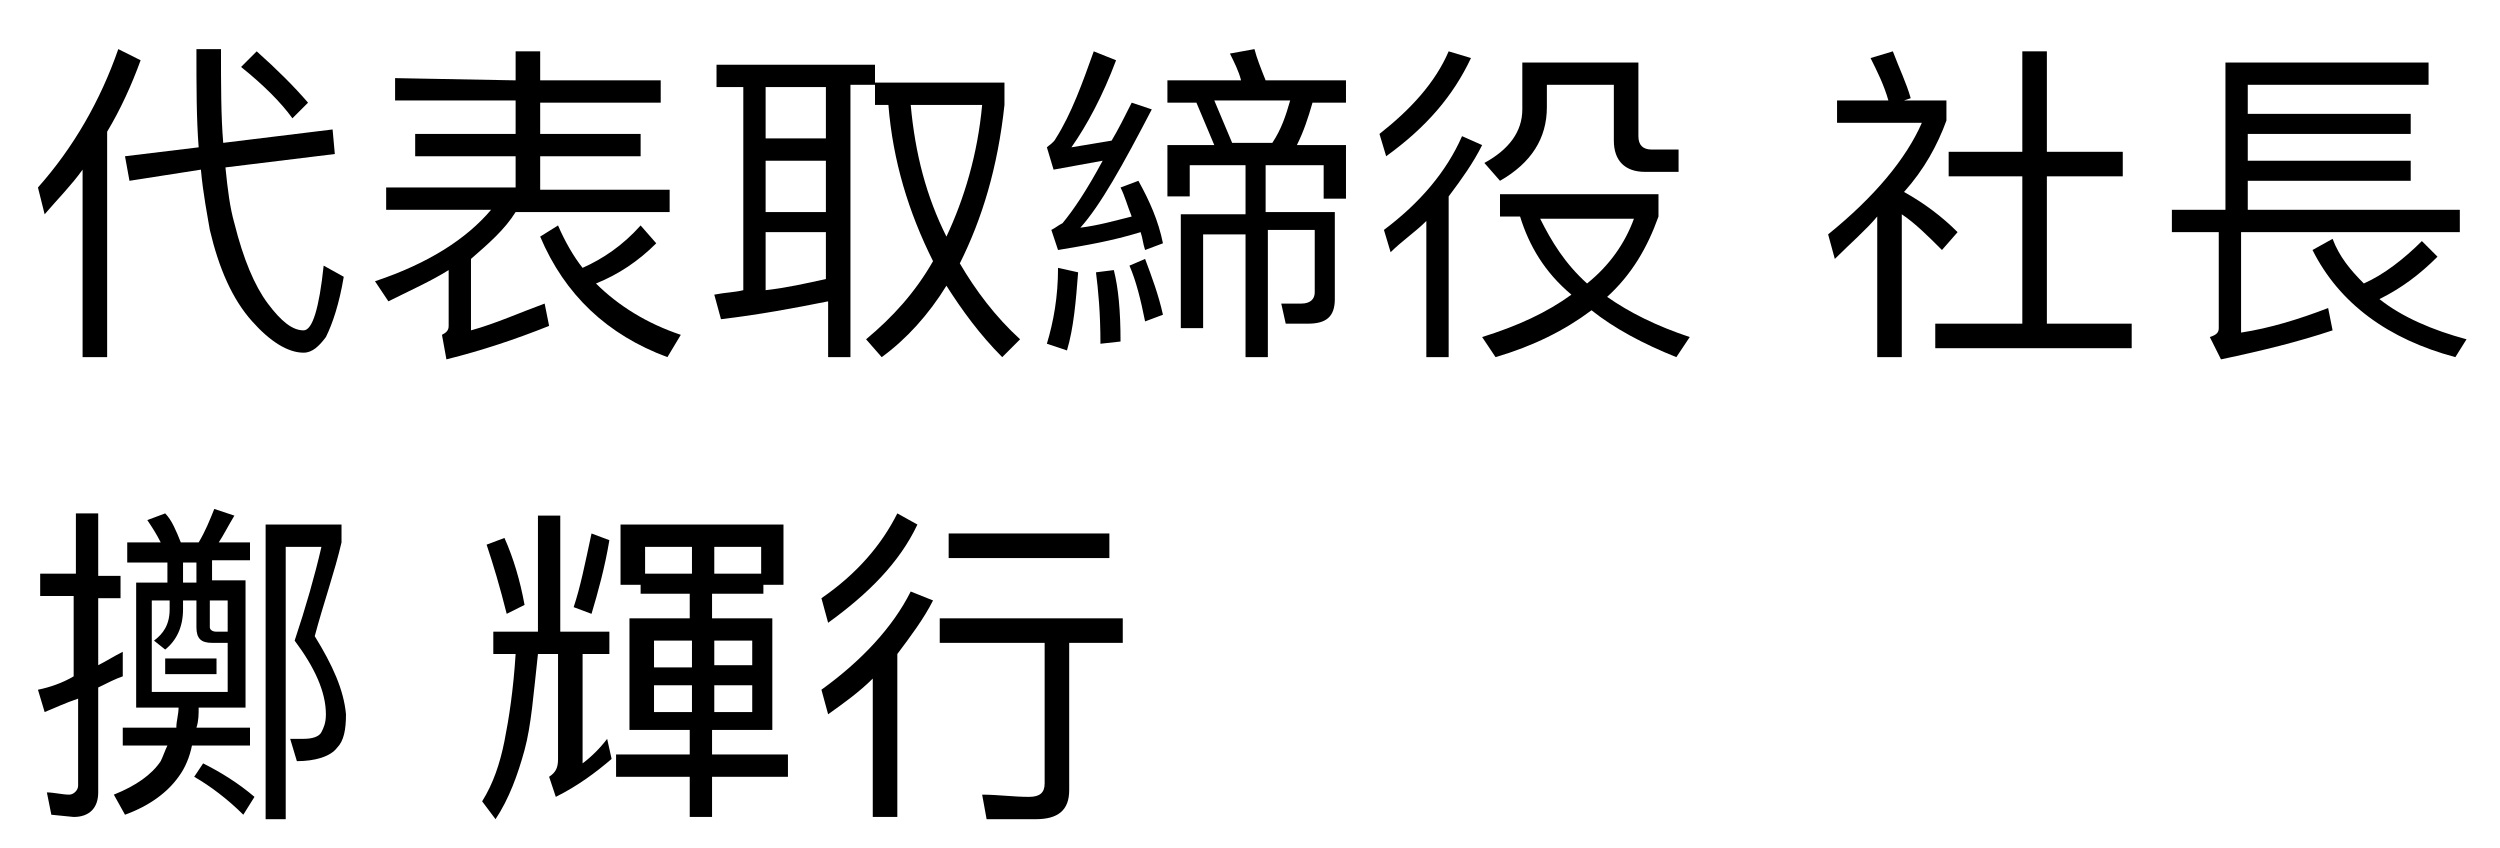
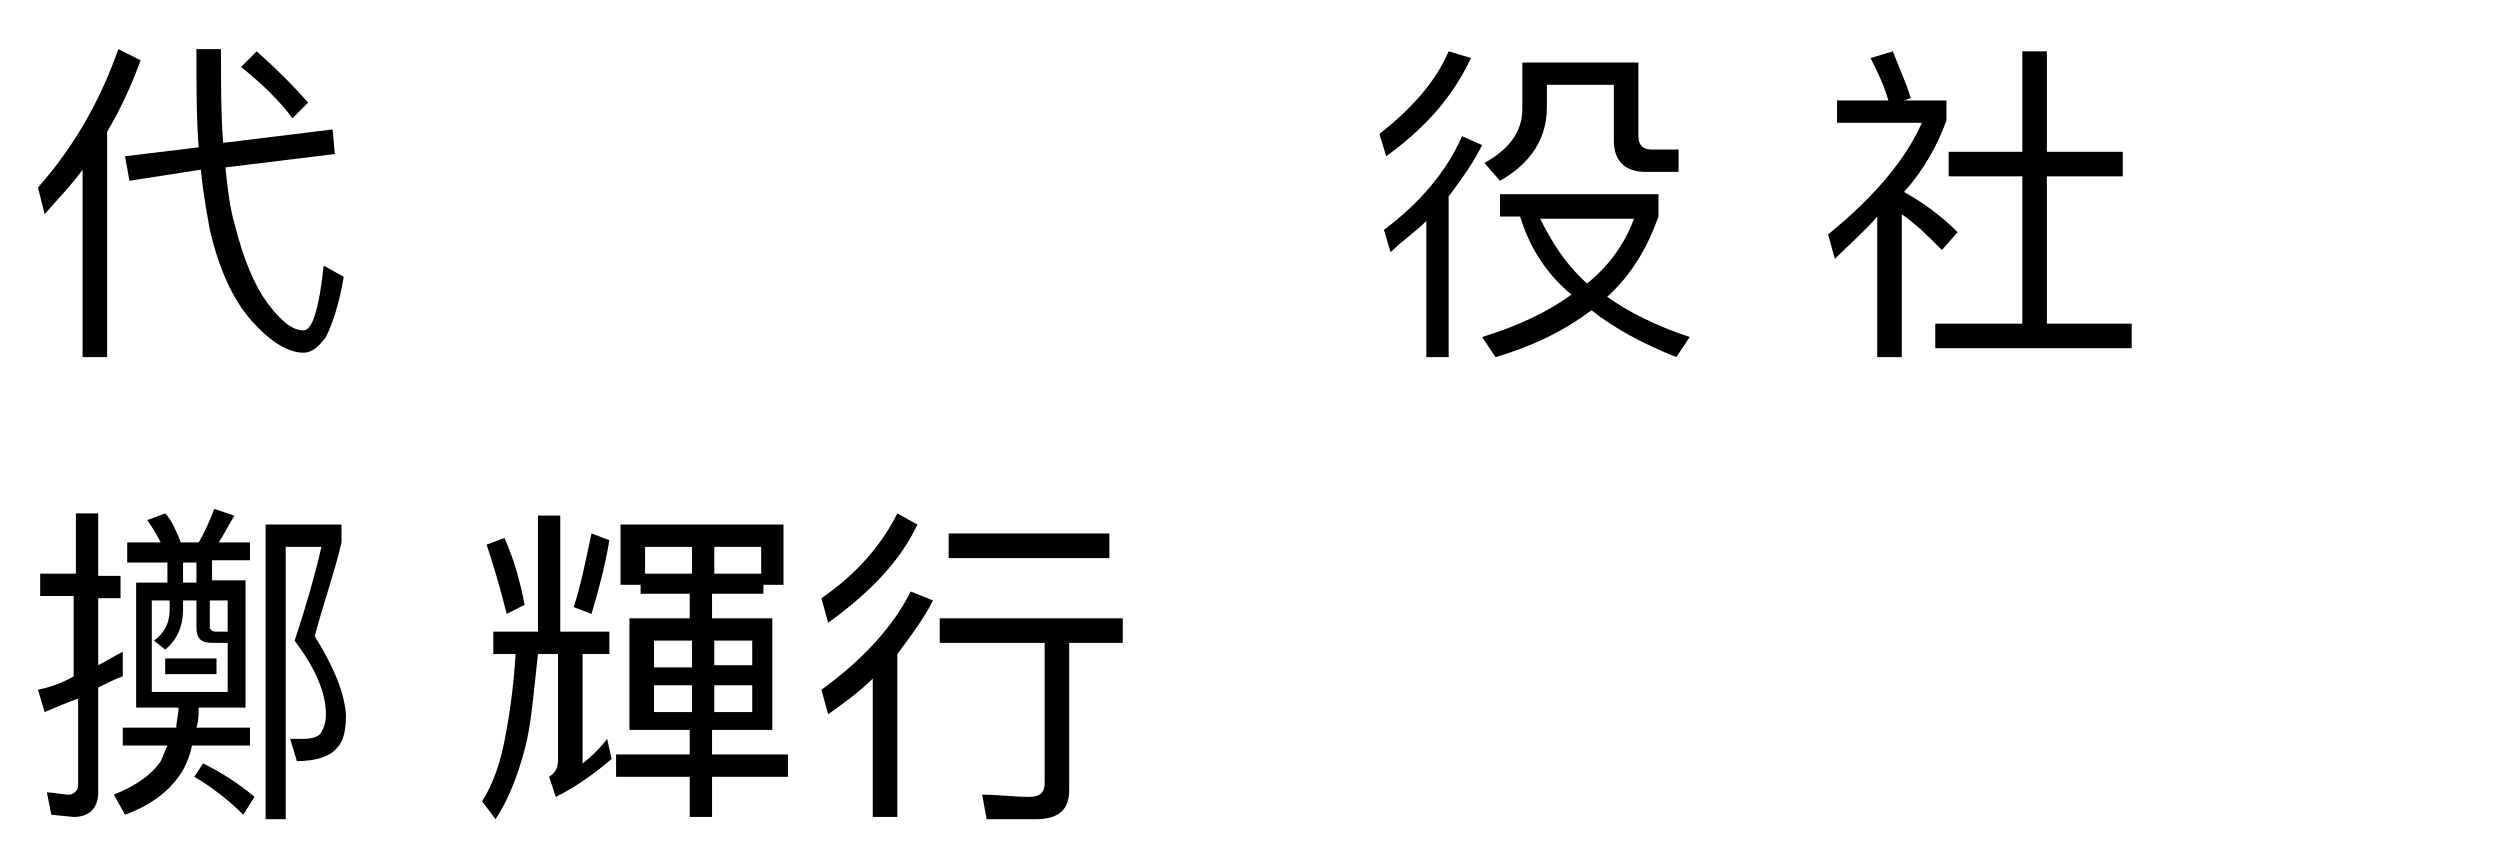
<svg xmlns="http://www.w3.org/2000/svg" version="1.1" id="レイヤー_1" x="0px" y="0px" width="112px" height="38px" viewBox="0 0 112 38" style="enable-background:new 0 0 112 38;" xml:space="preserve">
  <g>
    <path d="M2,9.6L1.7,8.4c1.6-1.8,2.8-3.9,3.6-6.2l1,0.5C5.9,3.8,5.4,4.9,4.8,5.9V16H3.7V7.6C3.2,8.3,2.6,8.9,2,9.6z M15,6.9   l-4.9,0.6c0.1,1,0.2,1.8,0.4,2.5c0.4,1.6,0.9,2.8,1.5,3.6s1.1,1.2,1.6,1.2c0.4,0,0.7-1,0.9-2.9l0.9,0.5c-0.2,1.2-0.5,2.1-0.8,2.7   c-0.3,0.4-0.6,0.7-1,0.7c-0.7,0-1.5-0.5-2.3-1.4c-0.9-1-1.5-2.4-1.9-4.1C9.3,9.7,9.1,8.7,9,7.6L5.8,8.1L5.6,7l3.3-0.4   C8.8,5.3,8.8,3.9,8.8,2.2h1.1c0,1.6,0,3,0.1,4.2l4.9-0.6L15,6.9z M13.8,4.6l-0.7,0.7c-0.5-0.7-1.3-1.5-2.3-2.3l0.7-0.7   C12.4,3.1,13.2,3.9,13.8,4.6z" />
-     <path d="M23.1,3.6V2.3h1.1v1.3h5.4v1h-5.4V6h4.5v1h-4.5v1.5H30v1h-6.9c-0.5,0.8-1.2,1.4-2,2.1v3.2c1.1-0.3,2.2-0.8,3.3-1.2l0.2,1   c-1.5,0.6-3,1.1-4.6,1.5L19.8,15c0.2-0.1,0.3-0.2,0.3-0.4v-2.5c-0.8,0.5-1.7,0.9-2.7,1.4l-0.6-0.9c2.4-0.8,4.1-1.9,5.2-3.2h-4.7v-1   h5.8V7h-4.5V6h4.5V4.5h-5.4v-1L23.1,3.6L23.1,3.6z M29.4,10.9c-0.8,0.8-1.7,1.4-2.7,1.8c1,1,2.3,1.8,3.8,2.3l-0.6,1   c-2.7-1-4.6-2.8-5.7-5.4l0.8-0.5c0.3,0.7,0.7,1.4,1.1,1.9c0.9-0.4,1.8-1,2.6-1.9L29.4,10.9z" />
-     <path d="M39.2,2.8v1h-1.1V16h-1v-2.5c-1.5,0.3-3.1,0.6-4.8,0.8L32,13.2c0.5-0.1,0.9-0.1,1.3-0.2V3.9h-1.2v-1h7.1V2.8z M37,6.2V3.9   h-2.7v2.3H37z M37,9.4V7.2h-2.7v2.3H37V9.4z M37,12.5v-2.1h-2.7V13C35.2,12.9,36.1,12.7,37,12.5z M39.8,4.7h-0.6v-1H45v1   c-0.3,2.8-1,5.1-2,7.1c0.7,1.2,1.6,2.4,2.7,3.4L44.9,16c-1-1-1.8-2.1-2.5-3.2c-0.8,1.3-1.8,2.4-2.9,3.2l-0.7-0.8   c1.2-1,2.2-2.1,3-3.5C40.7,9.5,40,7.2,39.8,4.7z M40.8,4.7c0.2,2.2,0.7,4.1,1.6,5.9c0.8-1.7,1.4-3.7,1.6-5.9   C44,4.7,40.8,4.7,40.8,4.7z" />
-     <path d="M48.3,12.2c-0.1,1.3-0.2,2.5-0.5,3.5l-0.9-0.3c0.3-1,0.5-2.1,0.5-3.4L48.3,12.2z M52.1,10.9l-0.8,0.3   c-0.1-0.3-0.1-0.5-0.2-0.8c-1.3,0.4-2.5,0.6-3.7,0.8l-0.3-0.9c0.2-0.1,0.3-0.2,0.5-0.3c0.5-0.6,1.1-1.5,1.8-2.8l-2.2,0.4l-0.3-1   c0.1-0.1,0.3-0.2,0.4-0.4C48,5.1,48.5,3.7,49,2.3l1,0.4c-0.6,1.6-1.3,2.9-2,3.9c0.6-0.1,1.2-0.2,1.8-0.3c0.3-0.5,0.6-1.1,0.9-1.7   l0.9,0.3c-1.3,2.5-2.3,4.3-3.2,5.3c0.8-0.1,1.5-0.3,2.3-0.5c-0.2-0.5-0.3-0.9-0.5-1.3L51,8.1C51.5,9,51.9,9.9,52.1,10.9z    M50.2,15.3l-0.9,0.1c0-1.4-0.1-2.4-0.2-3.2l0.8-0.1C50.1,12.9,50.2,13.9,50.2,15.3z M52.1,14.1l-0.8,0.3c-0.2-1-0.4-1.8-0.7-2.5   l0.7-0.3C51.6,12.4,51.9,13.2,52.1,14.1z M55.6,3.6c-0.1-0.4-0.3-0.8-0.5-1.2l1.1-0.2c0.1,0.4,0.3,0.9,0.5,1.4h3.6v1h-1.5   c-0.2,0.7-0.4,1.3-0.7,1.9h2.2v2.4h-1V7.4h-2.6v2.1h3.1v3.9c0,0.8-0.4,1.1-1.2,1.1h-1l-0.2-0.9h0.9c0.4,0,0.6-0.2,0.6-0.5v-2.8   h-2.1V16h-1v-5.5h-1.9v4.2h-1V9.6h2.9V7.4h-2.5v1.4h-1V6.5h2.1l-0.8-1.9h-1.3v-1H55.6z M57.8,4.5h-3.4l0.8,1.9H57   C57.4,5.8,57.6,5.2,57.8,4.5z" />
    <path d="M65.9,2.6c-0.8,1.7-2,3.1-3.8,4.4l-0.3-1c1.4-1.1,2.5-2.3,3.1-3.7L65.9,2.6z M66.4,6.5C66,7.3,65.5,8,64.9,8.8V16h-1V9.9   c-0.5,0.5-1.1,0.9-1.6,1.4l-0.3-1c1.6-1.2,2.8-2.6,3.5-4.2L66.4,6.5z M74.3,8.7v1c-0.5,1.4-1.2,2.6-2.3,3.6c1,0.7,2.2,1.3,3.7,1.8   L75.1,16c-1.5-0.6-2.8-1.3-3.8-2.1c-1.2,0.9-2.6,1.6-4.3,2.1l-0.6-0.9c1.6-0.5,2.9-1.1,4-1.9c-1.2-1-1.9-2.2-2.3-3.5h-0.9v-1   C67.2,8.7,74.3,8.7,74.3,8.7z M73.4,2.8v3.3c0,0.4,0.2,0.6,0.6,0.6h1.2v1h-1.5c-0.9,0-1.4-0.5-1.4-1.4V3.8h-3v1   c0,1.4-0.7,2.5-2.1,3.3l-0.7-0.8c1.1-0.6,1.7-1.4,1.7-2.4V2.8H73.4z M71.1,12.7c1-0.8,1.7-1.8,2.1-2.9H69   C69.5,10.8,70.1,11.8,71.1,12.7z" />
    <path d="M82.2,11.6l-0.3-1.1c2.1-1.7,3.5-3.4,4.2-5h-3.8v-1h2.3c-0.2-0.7-0.5-1.3-0.8-1.9l1-0.3c0.3,0.8,0.6,1.4,0.8,2.1l-0.3,0.1   h1.9v0.9c-0.4,1.1-1,2.2-1.9,3.2c0.9,0.5,1.7,1.1,2.4,1.8L87,11.2c-0.6-0.6-1.2-1.2-1.8-1.6V16h-1.1V9.7   C83.6,10.3,82.9,10.9,82.2,11.6z M91.7,2.3v4.5h3.4v1.1h-3.4v6.6h3.8v1.1h-8.8v-1.1h3.9V7.9h-3.3V6.8h3.3V2.3H91.7z" />
-     <path d="M100.7,7.2h7.3v0.9h-7.3v1.3h9.5v1h-9.8v4.5c1.3-0.2,2.6-0.6,3.9-1.1l0.2,1c-1.5,0.5-3.1,0.9-5,1.3l-0.5-1   c0.3-0.1,0.4-0.2,0.4-0.4v-4.3h-2.1v-1h2.4V2.8h9.1v1h-8.1v1.3h7.3V6h-7.3C100.7,6,100.7,7.2,100.7,7.2z M105.9,12.7   c0.9-0.4,1.8-1.1,2.6-1.9l0.7,0.7c-0.8,0.8-1.6,1.4-2.6,1.9c1,0.8,2.4,1.4,3.9,1.8L110,16c-3-0.8-5.2-2.4-6.4-4.8l0.9-0.5   C104.8,11.5,105.3,12.1,105.9,12.7z" />
  </g>
  <g>
    <path d="M2.3,36.5l-0.2-1c0.3,0,0.7,0.1,1,0.1c0.2,0,0.4-0.2,0.4-0.4v-3.9c-0.6,0.2-1,0.4-1.5,0.6l-0.3-1c0.5-0.1,1.1-0.3,1.6-0.6   v-3.6H1.8v-1h1.6V23h1v2.8h1v1h-1v3c0.4-0.2,0.7-0.4,1.1-0.6v1.1c-0.3,0.1-0.7,0.3-1.1,0.5v4.7c0,0.7-0.4,1.1-1.1,1.1L2.3,36.5   L2.3,36.5z M7.2,24.3c-0.2-0.4-0.4-0.7-0.6-1L7.4,23c0.3,0.3,0.5,0.8,0.7,1.3h0.8c0.3-0.5,0.5-1,0.7-1.5l0.9,0.3   c-0.3,0.5-0.5,0.9-0.7,1.2h1.4v0.8H9.5V26H11v5.7H8.9c0,0.3,0,0.6-0.1,0.9h2.4v0.8H8.6c-0.1,0.5-0.3,1-0.6,1.4   c-0.5,0.7-1.3,1.3-2.4,1.7l-0.5-0.9c1-0.4,1.7-0.9,2.1-1.5c0.1-0.2,0.2-0.5,0.3-0.7h-2v-0.8h2.4C7.9,32.3,8,32,8,31.7H6.1v-5.6h1.4   v-0.9H5.7v-0.9H7.2z M10.2,28.8H9.5c-0.5,0-0.7-0.2-0.7-0.7v-1.2H8.2v0.4c0,0.8-0.3,1.4-0.8,1.8l-0.5-0.4c0.4-0.3,0.7-0.7,0.7-1.4   v-0.4H6.8V31h3.4V28.8z M9.7,29.5v0.7H7.4v-0.7H9.7z M8.2,26.1h0.6v-0.9H8.2V26.1z M11.4,35.7l-0.5,0.8c-0.7-0.7-1.5-1.3-2.2-1.7   l0.4-0.6C9.9,34.6,10.7,35.1,11.4,35.7z M9.4,28.1c0,0.1,0.1,0.2,0.3,0.2h0.5v-1.4H9.4V28.1z M15.3,23.5v0.8   c-0.3,1.3-0.8,2.7-1.2,4.2c0.8,1.3,1.3,2.4,1.4,3.5c0,0.7-0.1,1.2-0.4,1.5c-0.3,0.4-1,0.6-1.8,0.6l-0.3-1c0.2,0,0.4,0,0.6,0   c0.4,0,0.7-0.1,0.8-0.3c0.1-0.2,0.2-0.4,0.2-0.8c0-1-0.5-2.1-1.4-3.3c0.5-1.5,0.9-2.9,1.2-4.2h-1.6v12.2h-0.9V23.5H15.3z" />
    <path d="M25.1,23.1v5.2h2.2v1h-1.2v4.9c0.4-0.3,0.8-0.7,1.1-1.1l0.2,0.9c-0.7,0.6-1.5,1.2-2.5,1.7l-0.3-0.9   c0.3-0.2,0.4-0.4,0.4-0.8v-4.7h-0.9c-0.2,1.8-0.3,3.2-0.6,4.3c-0.3,1.1-0.7,2.2-1.3,3.1l-0.6-0.8c0.5-0.8,0.8-1.7,1-2.7   s0.4-2.3,0.5-3.9h-1v-1h2v-5.2C24.1,23.1,25.1,23.1,25.1,23.1z M23.5,27.1l-0.8,0.4c-0.3-1.2-0.6-2.2-0.9-3.1l0.8-0.3   C23,25,23.3,26,23.5,27.1z M27.3,24.2c-0.2,1.2-0.5,2.3-0.8,3.3l-0.8-0.3c0.3-0.9,0.5-1.9,0.8-3.3L27.3,24.2z M35.1,26.2h-0.9v0.4   h-2.3v1.1h2.7v5h-2.7v1.1h3.4v1h-3.4v1.8h-1v-1.8h-3.3v-1h3.3v-1.1h-2.7v-5h2.7v-1.1h-2.2v-0.4h-0.9v-2.7h7.3V26.2z M31,25.7v-1.2   h-2.1v1.2H31z M31,29.8v-1.1h-1.7v1.2H31V29.8z M31,30.7h-1.7v1.2H31V30.7z M34.1,25.7v-1.2H32v1.2H34.1z M32,29.8h1.7v-1.1H32   C32,28.7,32,29.8,32,29.8z M33.7,30.7H32v1.2h1.7V30.7z" />
    <path d="M41.1,23.5c-0.8,1.7-2.2,3.1-4,4.4l-0.3-1.1c1.6-1.1,2.7-2.4,3.4-3.8L41.1,23.5z M41.8,26.9c-0.4,0.8-1,1.6-1.6,2.4v7.3   h-1.1v-6.2c-0.6,0.6-1.3,1.1-2,1.6l-0.3-1.1c1.8-1.3,3.2-2.8,4-4.4L41.8,26.9z M50.3,27.7v1.1h-2.4v6.6c0,0.9-0.5,1.3-1.5,1.3h-2.2   L44,35.6c0.7,0,1.4,0.1,2.1,0.1c0.5,0,0.7-0.2,0.7-0.6v-6.3h-4.7v-1.1C42.1,27.7,50.3,27.7,50.3,27.7z M49.7,23.9V25h-7.2v-1.1   H49.7z" />
  </g>
</svg>